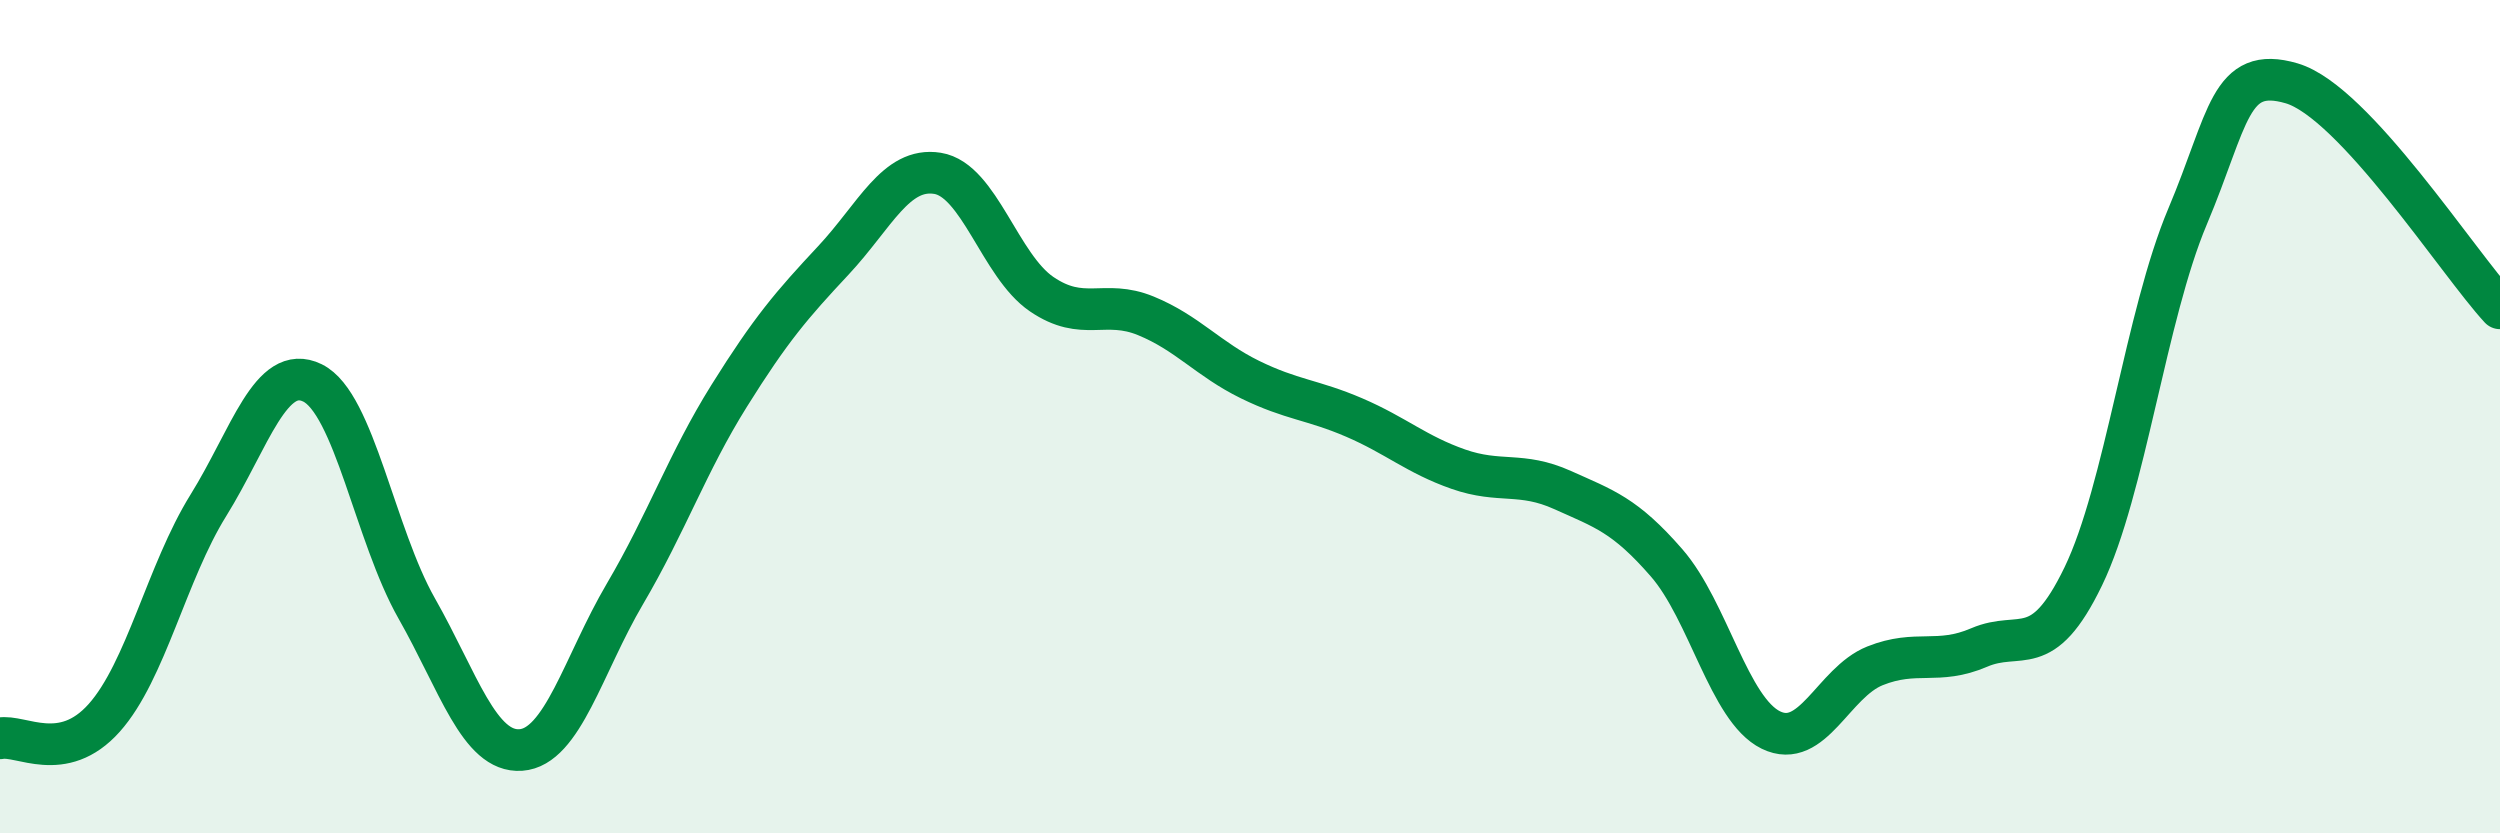
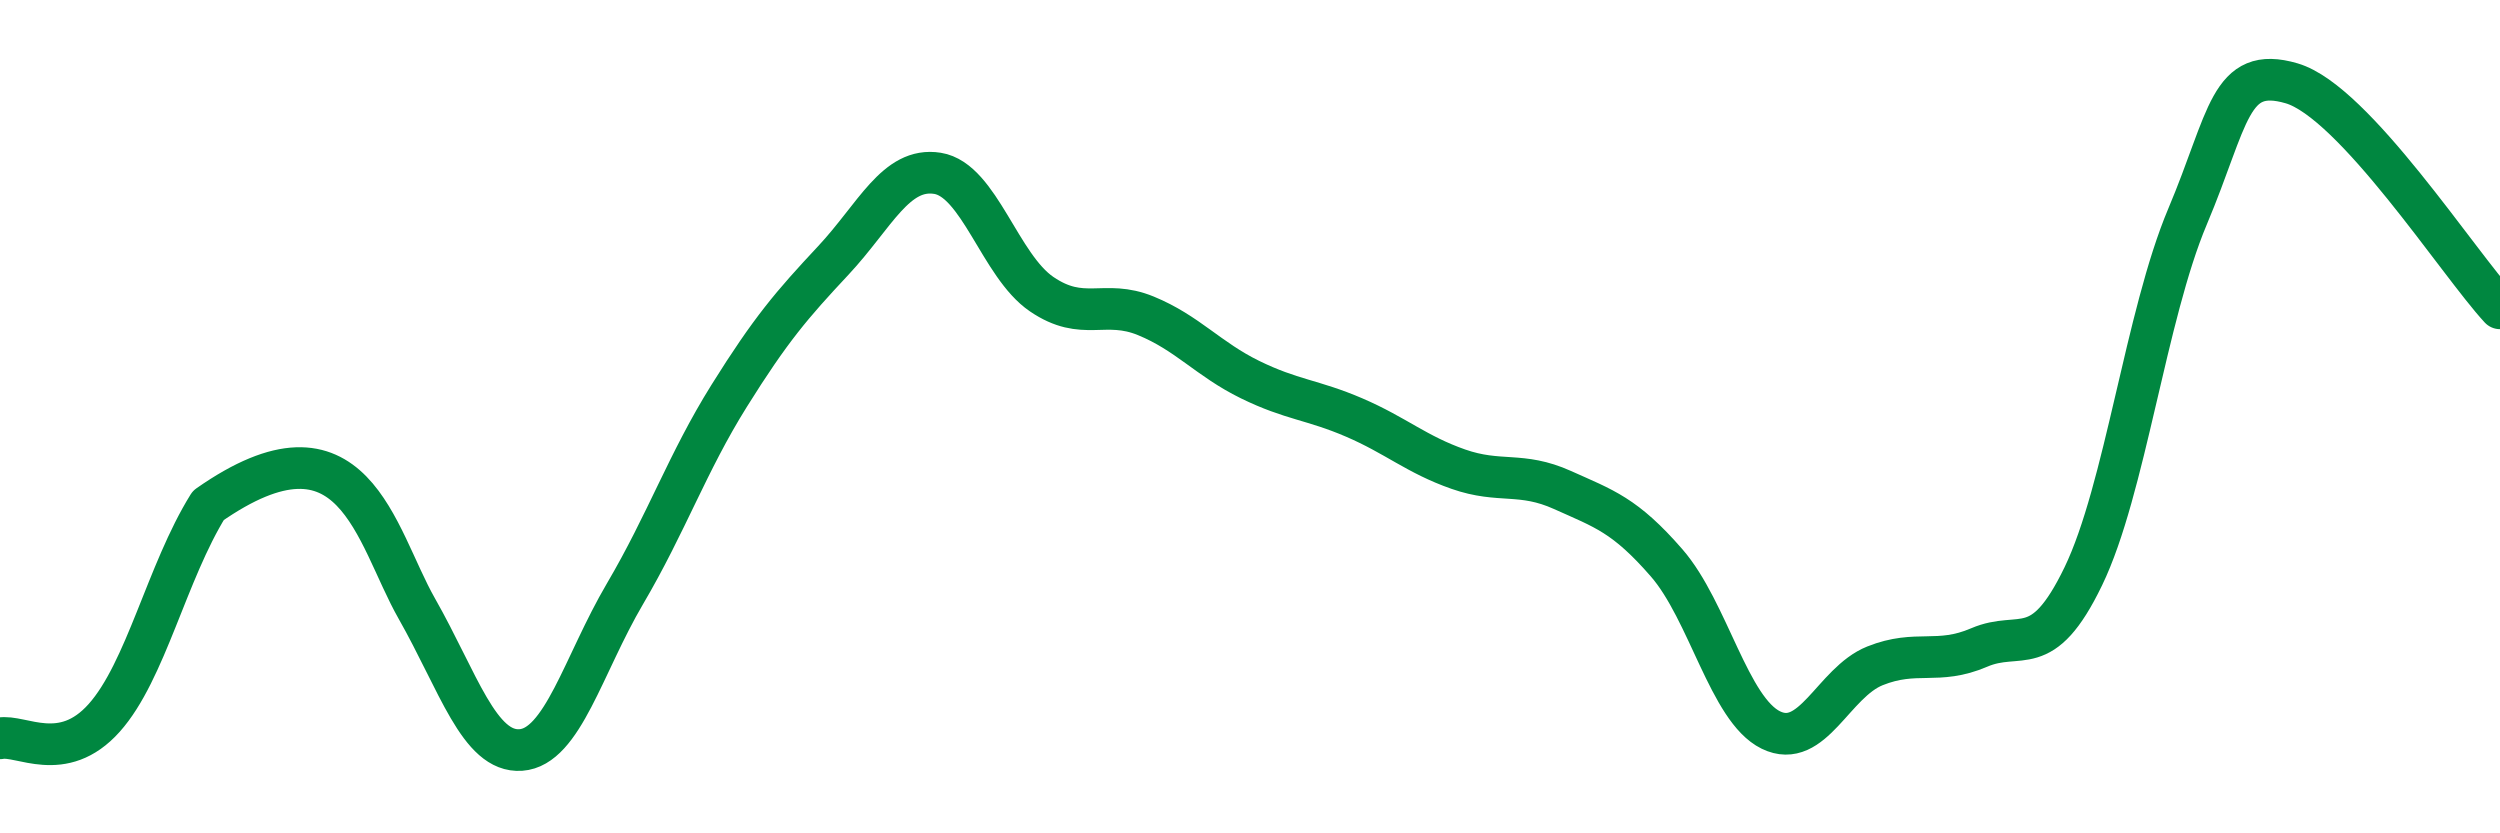
<svg xmlns="http://www.w3.org/2000/svg" width="60" height="20" viewBox="0 0 60 20">
-   <path d="M 0,17.72 C 0.5,17.62 1.5,18.35 2.5,17.23 C 3.5,16.11 4,13.74 5,12.13 C 6,10.52 6.5,8.7 7.5,9.19 C 8.5,9.68 9,12.84 10,14.6 C 11,16.36 11.5,18.07 12.5,18 C 13.5,17.93 14,15.95 15,14.25 C 16,12.55 16.5,11.1 17.5,9.5 C 18.5,7.9 19,7.32 20,6.25 C 21,5.18 21.5,4 22.5,4.16 C 23.5,4.32 24,6.38 25,7.06 C 26,7.74 26.5,7.17 27.5,7.58 C 28.5,7.99 29,8.62 30,9.11 C 31,9.6 31.5,9.59 32.5,10.02 C 33.5,10.45 34,10.91 35,11.26 C 36,11.61 36.5,11.31 37.5,11.76 C 38.5,12.21 39,12.36 40,13.51 C 41,14.66 41.5,17.03 42.5,17.52 C 43.5,18.01 44,16.38 45,15.98 C 46,15.58 46.5,15.97 47.5,15.54 C 48.5,15.11 49,15.9 50,13.83 C 51,11.76 51.5,7.57 52.5,5.2 C 53.5,2.83 53.5,1.56 55,2 C 56.5,2.44 59,6.32 60,7.4L60 20L0 20Z" fill="#008740" opacity="0.1" stroke-linecap="round" stroke-linejoin="round" />
-   <path d="M 0,17.72 C 0.5,17.62 1.5,18.35 2.5,17.23 C 3.5,16.11 4,13.74 5,12.13 C 6,10.52 6.5,8.7 7.5,9.19 C 8.5,9.68 9,12.84 10,14.6 C 11,16.36 11.5,18.07 12.5,18 C 13.5,17.93 14,15.95 15,14.25 C 16,12.55 16.5,11.1 17.5,9.5 C 18.5,7.9 19,7.32 20,6.25 C 21,5.18 21.5,4 22.5,4.16 C 23.5,4.32 24,6.38 25,7.06 C 26,7.74 26.5,7.17 27.5,7.58 C 28.5,7.99 29,8.62 30,9.11 C 31,9.6 31.5,9.59 32.5,10.02 C 33.5,10.45 34,10.91 35,11.26 C 36,11.61 36.5,11.31 37.5,11.76 C 38.5,12.21 39,12.36 40,13.51 C 41,14.66 41.5,17.03 42.5,17.52 C 43.5,18.01 44,16.38 45,15.98 C 46,15.58 46.5,15.97 47.5,15.54 C 48.5,15.11 49,15.9 50,13.83 C 51,11.76 51.5,7.57 52.5,5.2 C 53.5,2.83 53.5,1.56 55,2 C 56.5,2.44 59,6.32 60,7.4" stroke="#008740" stroke-width="1" fill="none" stroke-linecap="round" stroke-linejoin="round" />
+   <path d="M 0,17.72 C 0.5,17.62 1.5,18.35 2.5,17.23 C 3.5,16.11 4,13.74 5,12.13 C 8.5,9.68 9,12.84 10,14.6 C 11,16.36 11.5,18.07 12.5,18 C 13.5,17.93 14,15.95 15,14.25 C 16,12.55 16.5,11.1 17.5,9.5 C 18.5,7.9 19,7.32 20,6.25 C 21,5.18 21.5,4 22.5,4.16 C 23.5,4.32 24,6.38 25,7.06 C 26,7.74 26.5,7.17 27.5,7.58 C 28.5,7.99 29,8.62 30,9.11 C 31,9.6 31.5,9.59 32.5,10.02 C 33.5,10.45 34,10.91 35,11.26 C 36,11.61 36.5,11.31 37.5,11.76 C 38.5,12.21 39,12.36 40,13.51 C 41,14.66 41.5,17.03 42.5,17.52 C 43.5,18.01 44,16.38 45,15.98 C 46,15.58 46.5,15.97 47.5,15.54 C 48.5,15.11 49,15.9 50,13.83 C 51,11.76 51.5,7.57 52.5,5.2 C 53.5,2.83 53.5,1.56 55,2 C 56.5,2.44 59,6.32 60,7.4" stroke="#008740" stroke-width="1" fill="none" stroke-linecap="round" stroke-linejoin="round" />
</svg>